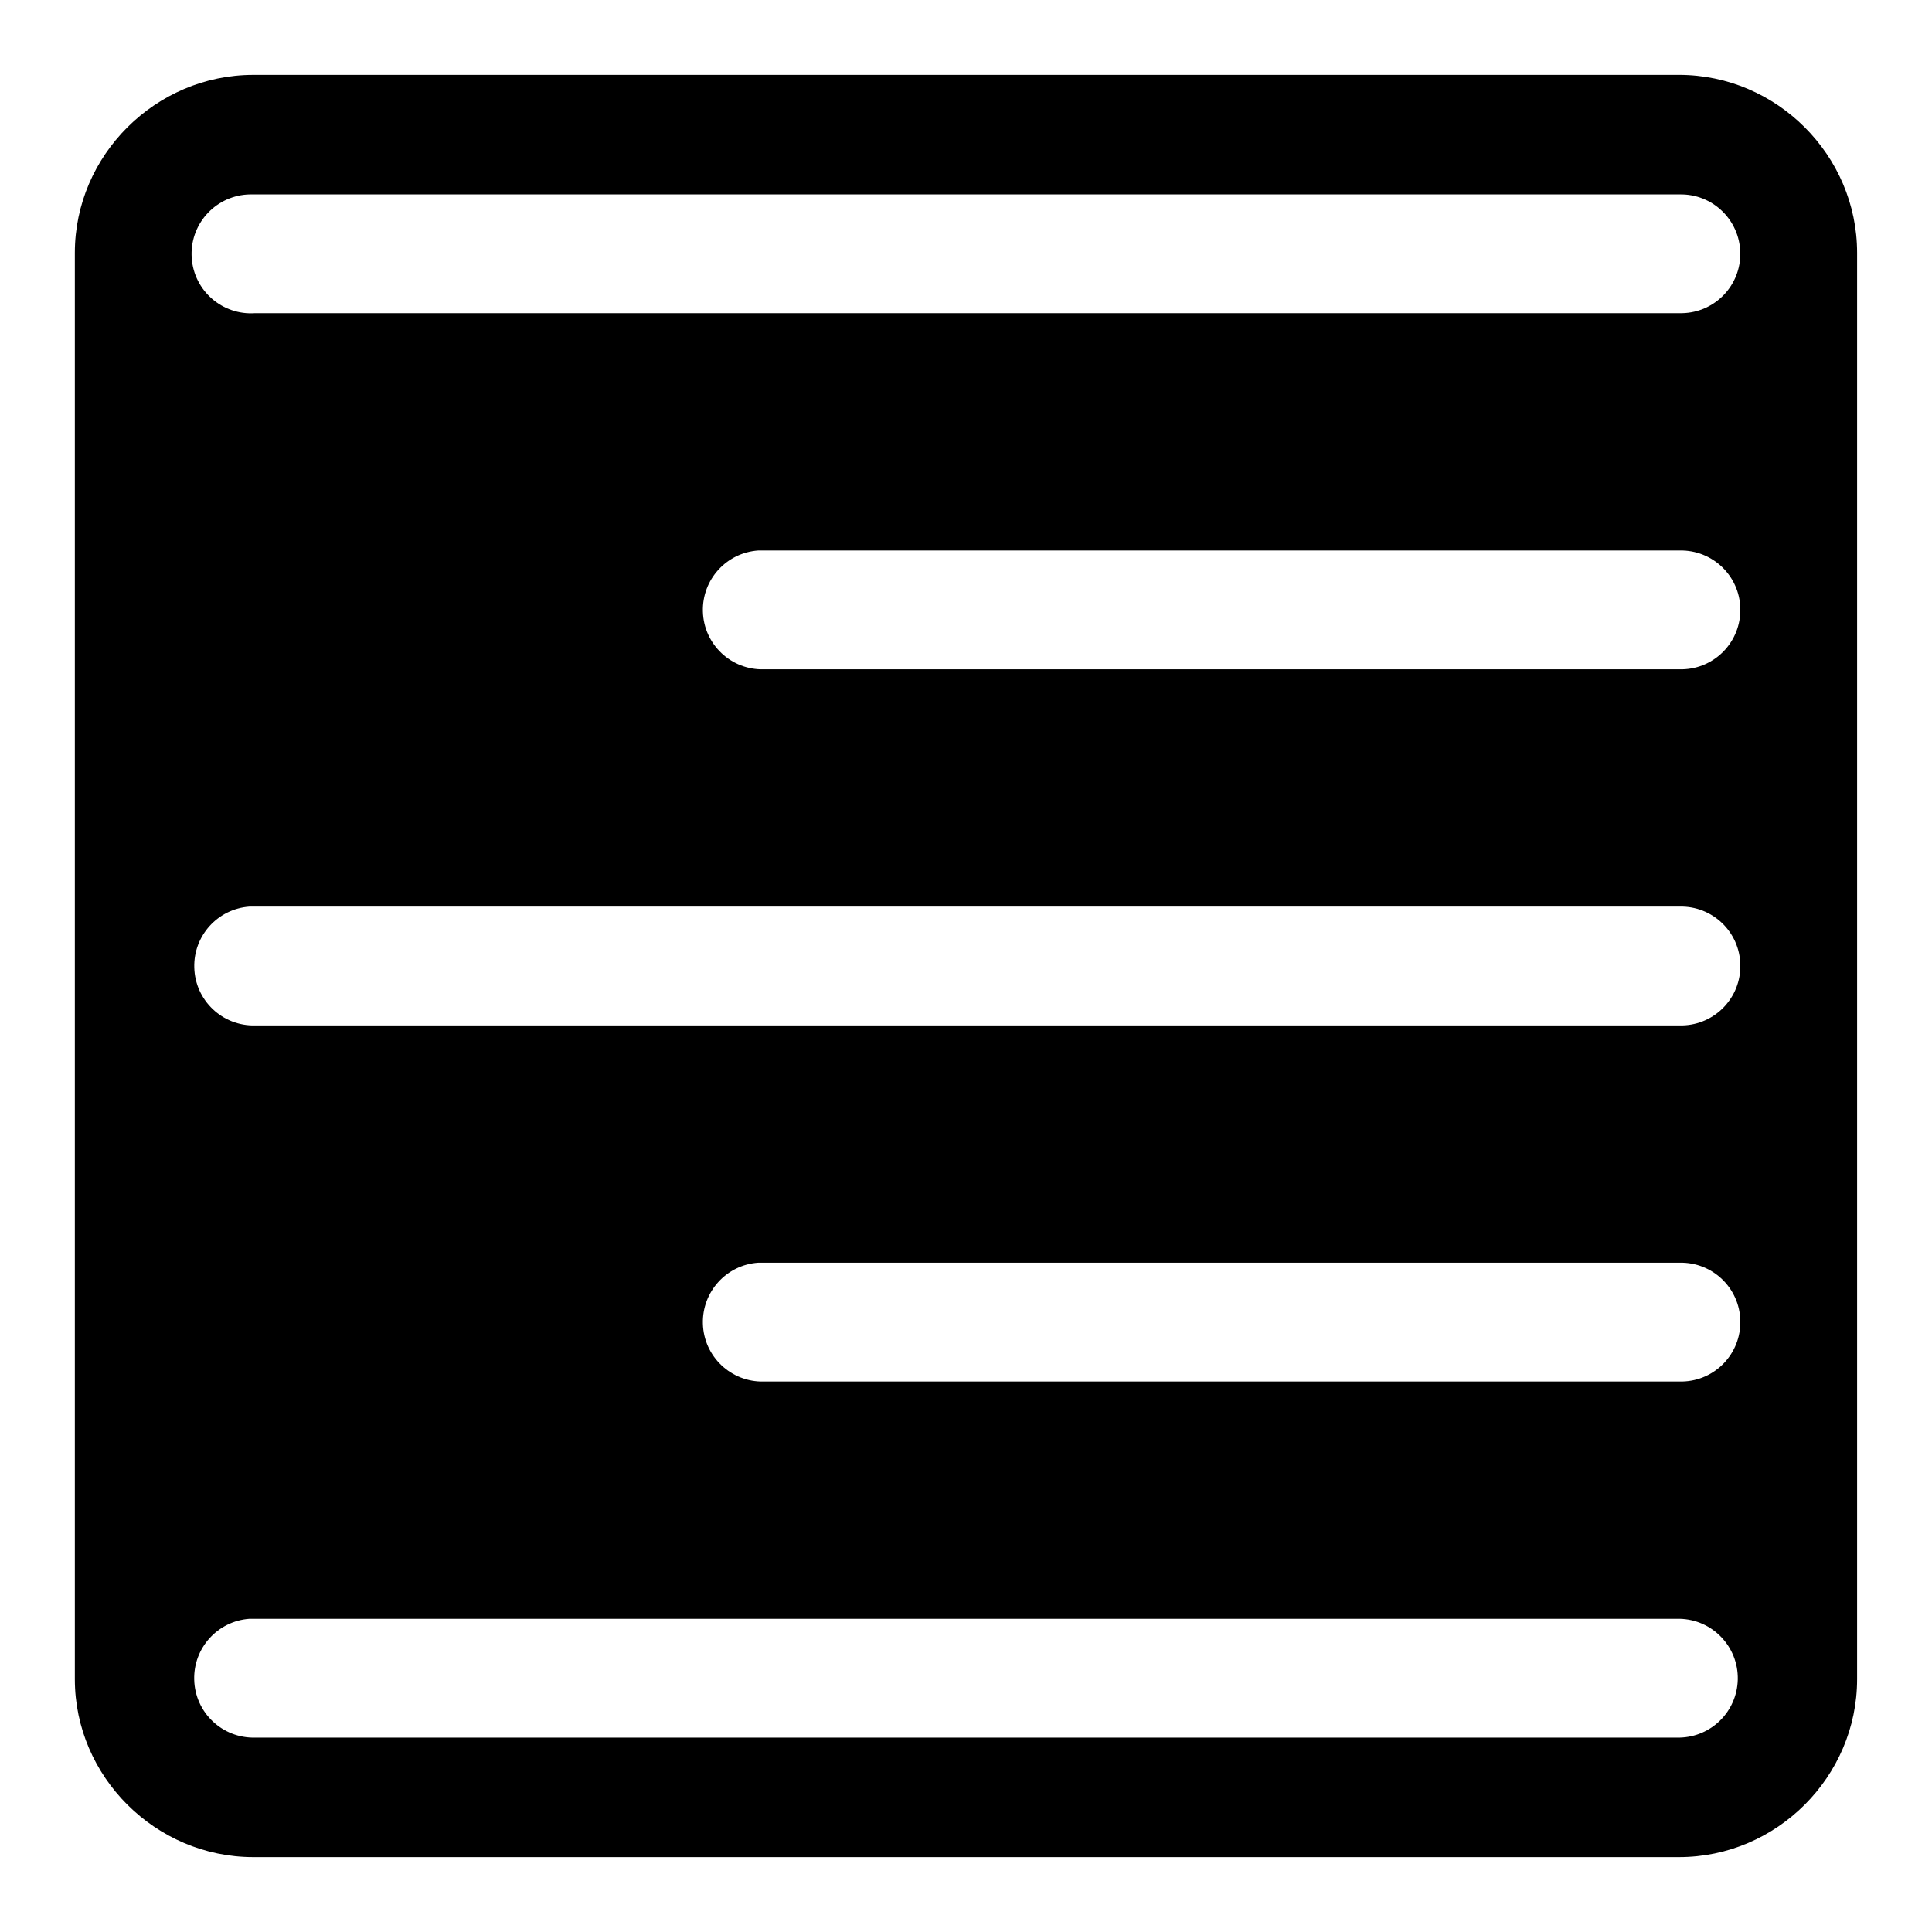
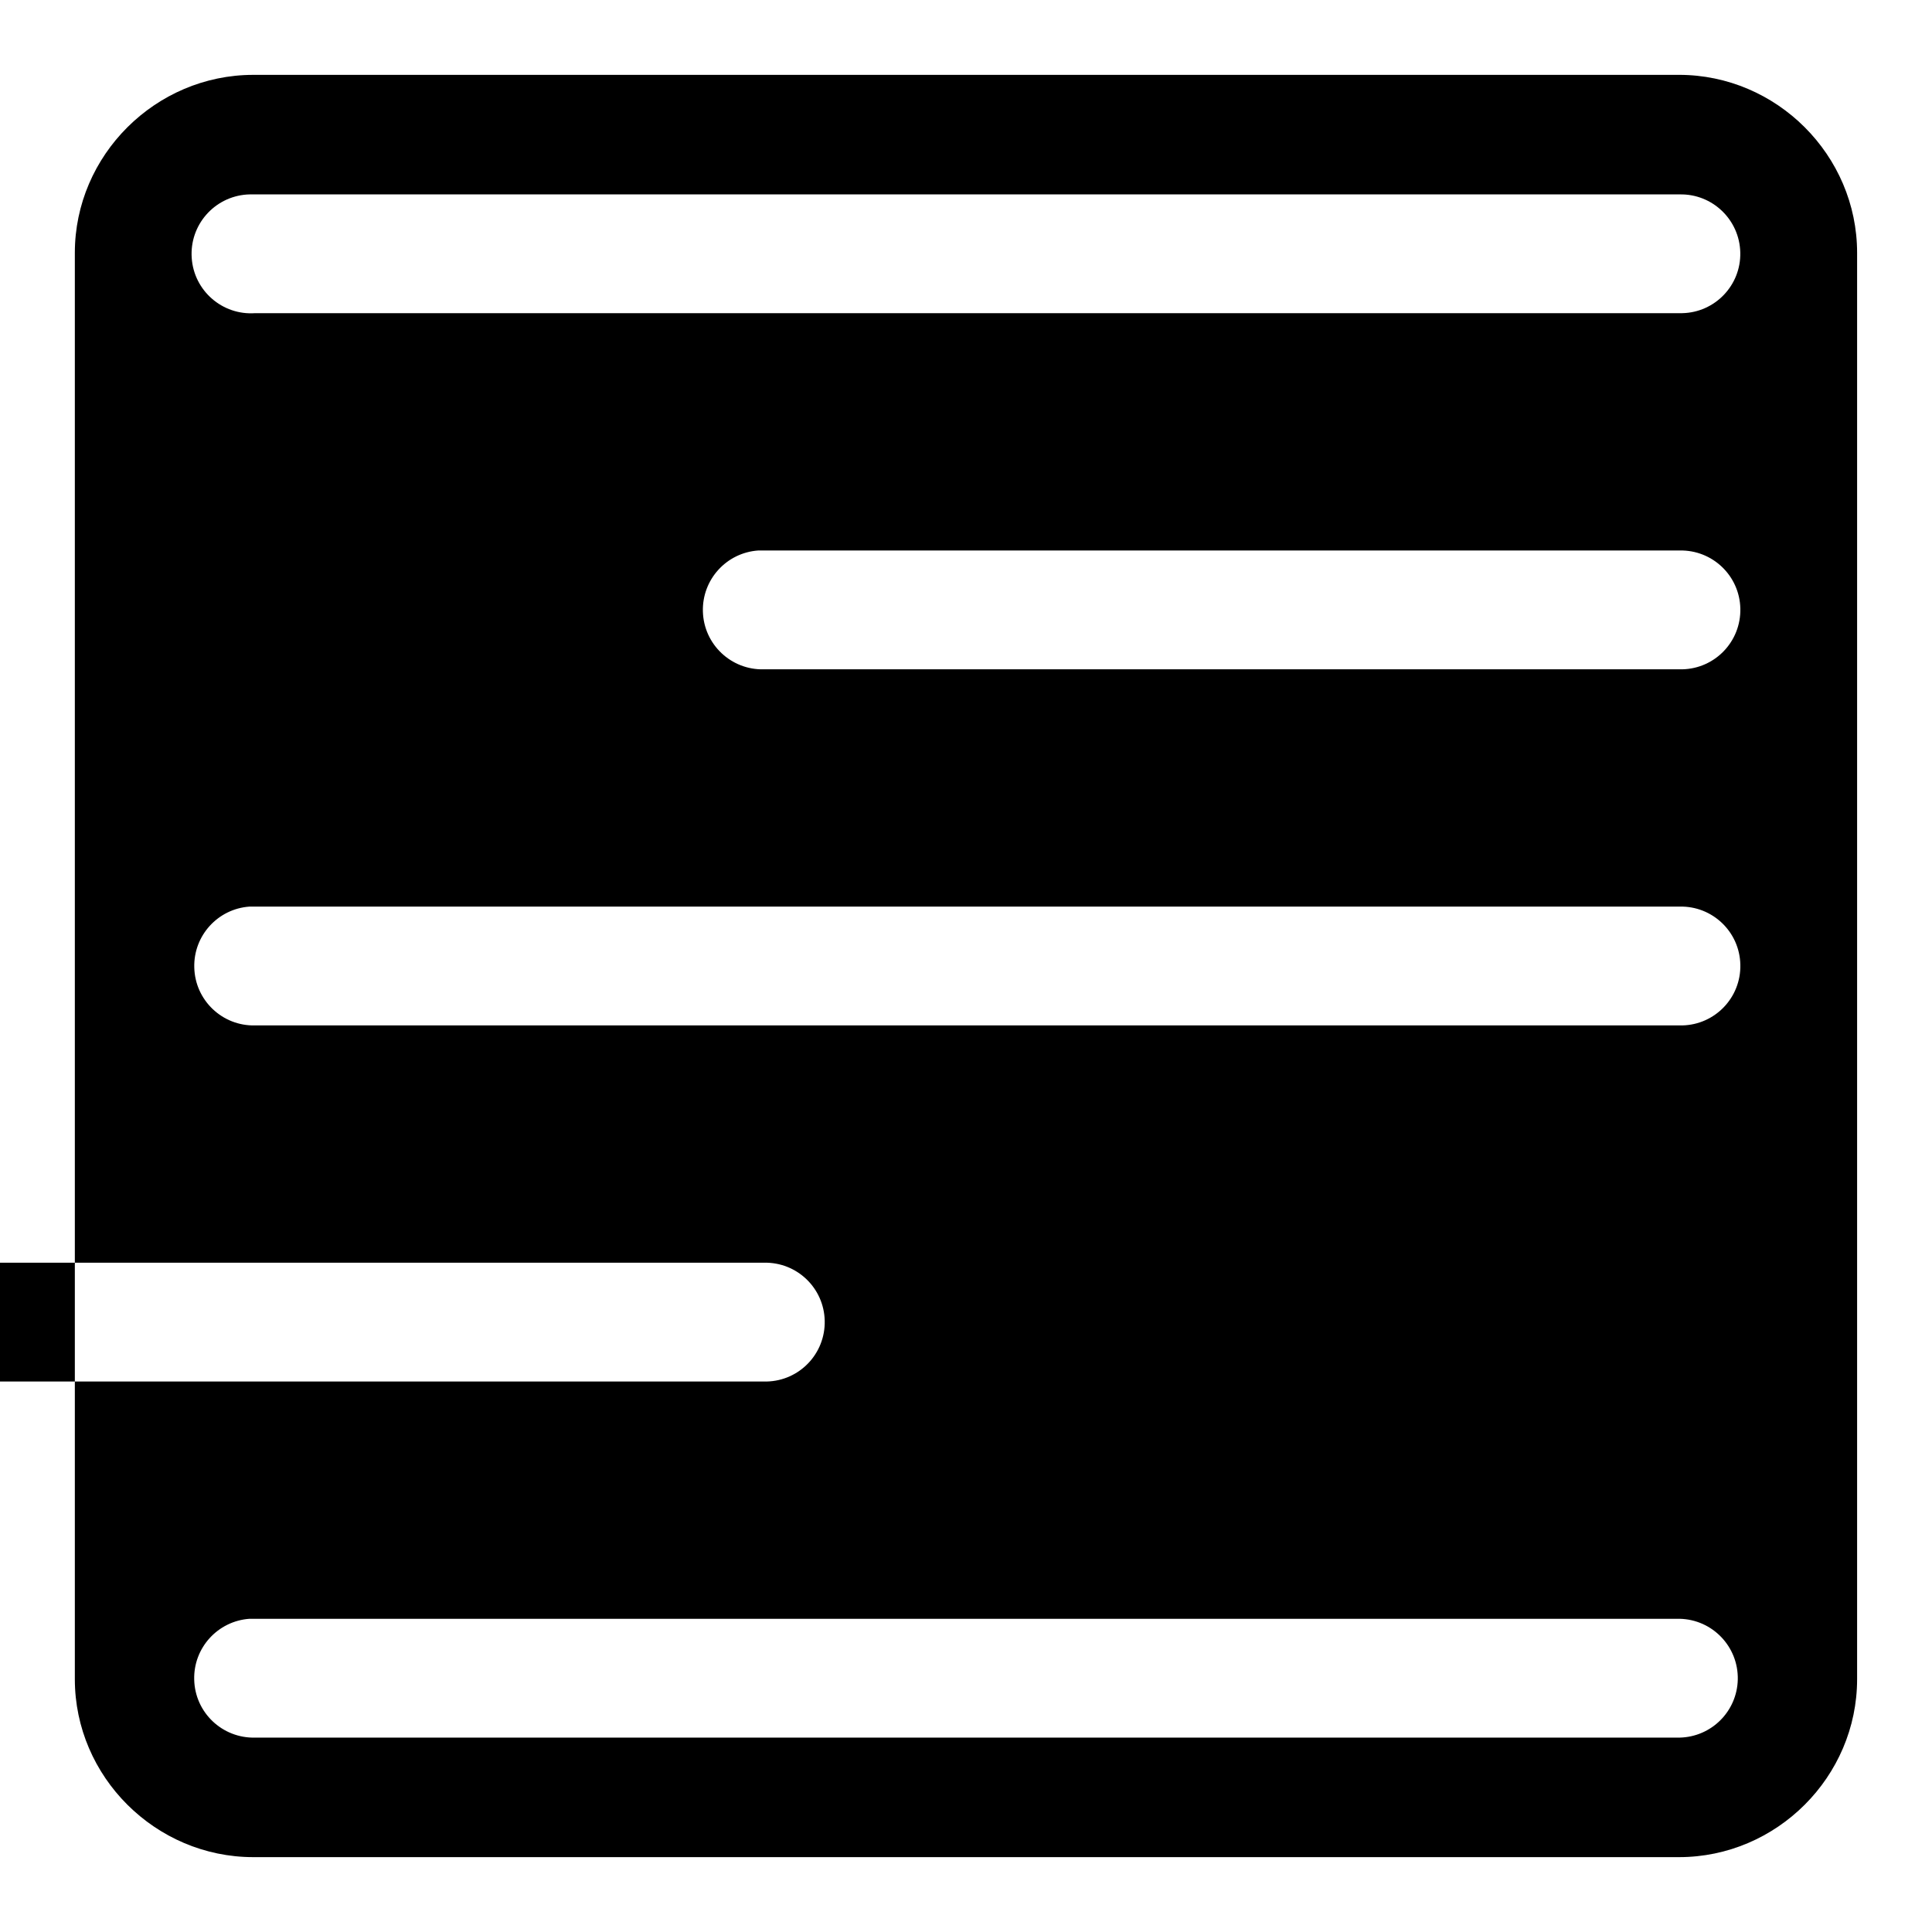
<svg xmlns="http://www.w3.org/2000/svg" fill="#000000" width="800px" height="800px" version="1.1" viewBox="144 144 512 512">
-   <path d="m211.13 163.84c-25.898 0-47.297 21.289-47.297 47.172v377.98c0 25.883 21.398 47.168 47.297 47.168h377.82c25.883 0 47.203-21.285 47.203-47.172v-377.98c0-25.883-21.32-47.172-47.203-47.172zm-1.023 31.68c0.504-0.016 1.008-0.016 1.512 0h377.5c8.691-0.191 15.883 6.707 16.074 15.398 0.203 8.691-6.707 15.902-15.398 16.074h-0.691-377.48c-8.691 0.613-16.215-5.938-16.816-14.613-0.613-8.691 5.934-16.215 14.625-16.832 0.223-0.012 0.461-0.027 0.68-0.027zm134.82 94.367c0.52-0.016 1.023-0.016 1.543 0h242.65c8.707-0.188 15.902 6.691 16.09 15.398s-6.691 15.902-15.398 16.09h-0.707-242.63c-8.707 0.25-15.965-6.613-16.199-15.32-0.238-8.453 6.234-15.582 14.656-16.168zm-134.82 94.371c0.504-0.016 1.008-0.016 1.512 0h377.5c8.707-0.203 15.918 6.691 16.09 15.398 0.203 8.691-6.691 15.902-15.398 16.09h-0.707-377.48c-8.707 0.219-15.934-6.66-16.137-15.367-0.223-8.422 6.234-15.523 14.625-16.121zm134.82 94.371c0.52-0.016 1.023-0.016 1.543 0h242.65c8.707-0.188 15.902 6.691 16.09 15.398 0.188 8.707-6.691 15.902-15.398 16.09h-0.707-242.63c-8.707 0.25-15.965-6.613-16.199-15.32-0.238-8.453 6.234-15.586 14.656-16.168zm-134.82 94.367c0.504-0.016 1.008-0.016 1.512 0h377.5c8.707 0.188 15.586 7.383 15.414 16.074-0.188 8.438-6.957 15.223-15.414 15.414h-377.5c-8.707 0.219-15.949-6.644-16.152-15.367-0.223-8.422 6.234-15.52 14.641-16.121z" />
+   <path d="m211.13 163.84c-25.898 0-47.297 21.289-47.297 47.172v377.98c0 25.883 21.398 47.168 47.297 47.168h377.82c25.883 0 47.203-21.285 47.203-47.172v-377.98c0-25.883-21.32-47.172-47.203-47.172zm-1.023 31.68c0.504-0.016 1.008-0.016 1.512 0h377.5c8.691-0.191 15.883 6.707 16.074 15.398 0.203 8.691-6.707 15.902-15.398 16.074h-0.691-377.48c-8.691 0.613-16.215-5.938-16.816-14.613-0.613-8.691 5.934-16.215 14.625-16.832 0.223-0.012 0.461-0.027 0.68-0.027zm134.82 94.367c0.52-0.016 1.023-0.016 1.543 0h242.65c8.707-0.188 15.902 6.691 16.09 15.398s-6.691 15.902-15.398 16.09h-0.707-242.63c-8.707 0.25-15.965-6.613-16.199-15.32-0.238-8.453 6.234-15.582 14.656-16.168zm-134.82 94.371c0.504-0.016 1.008-0.016 1.512 0h377.5c8.707-0.203 15.918 6.691 16.09 15.398 0.203 8.691-6.691 15.902-15.398 16.09h-0.707-377.48c-8.707 0.219-15.934-6.66-16.137-15.367-0.223-8.422 6.234-15.523 14.625-16.121zm134.82 94.371c0.52-0.016 1.023-0.016 1.543 0c8.707-0.188 15.902 6.691 16.09 15.398 0.188 8.707-6.691 15.902-15.398 16.09h-0.707-242.63c-8.707 0.25-15.965-6.613-16.199-15.32-0.238-8.453 6.234-15.586 14.656-16.168zm-134.82 94.367c0.504-0.016 1.008-0.016 1.512 0h377.5c8.707 0.188 15.586 7.383 15.414 16.074-0.188 8.438-6.957 15.223-15.414 15.414h-377.5c-8.707 0.219-15.949-6.644-16.152-15.367-0.223-8.422 6.234-15.52 14.641-16.121z" />
</svg>